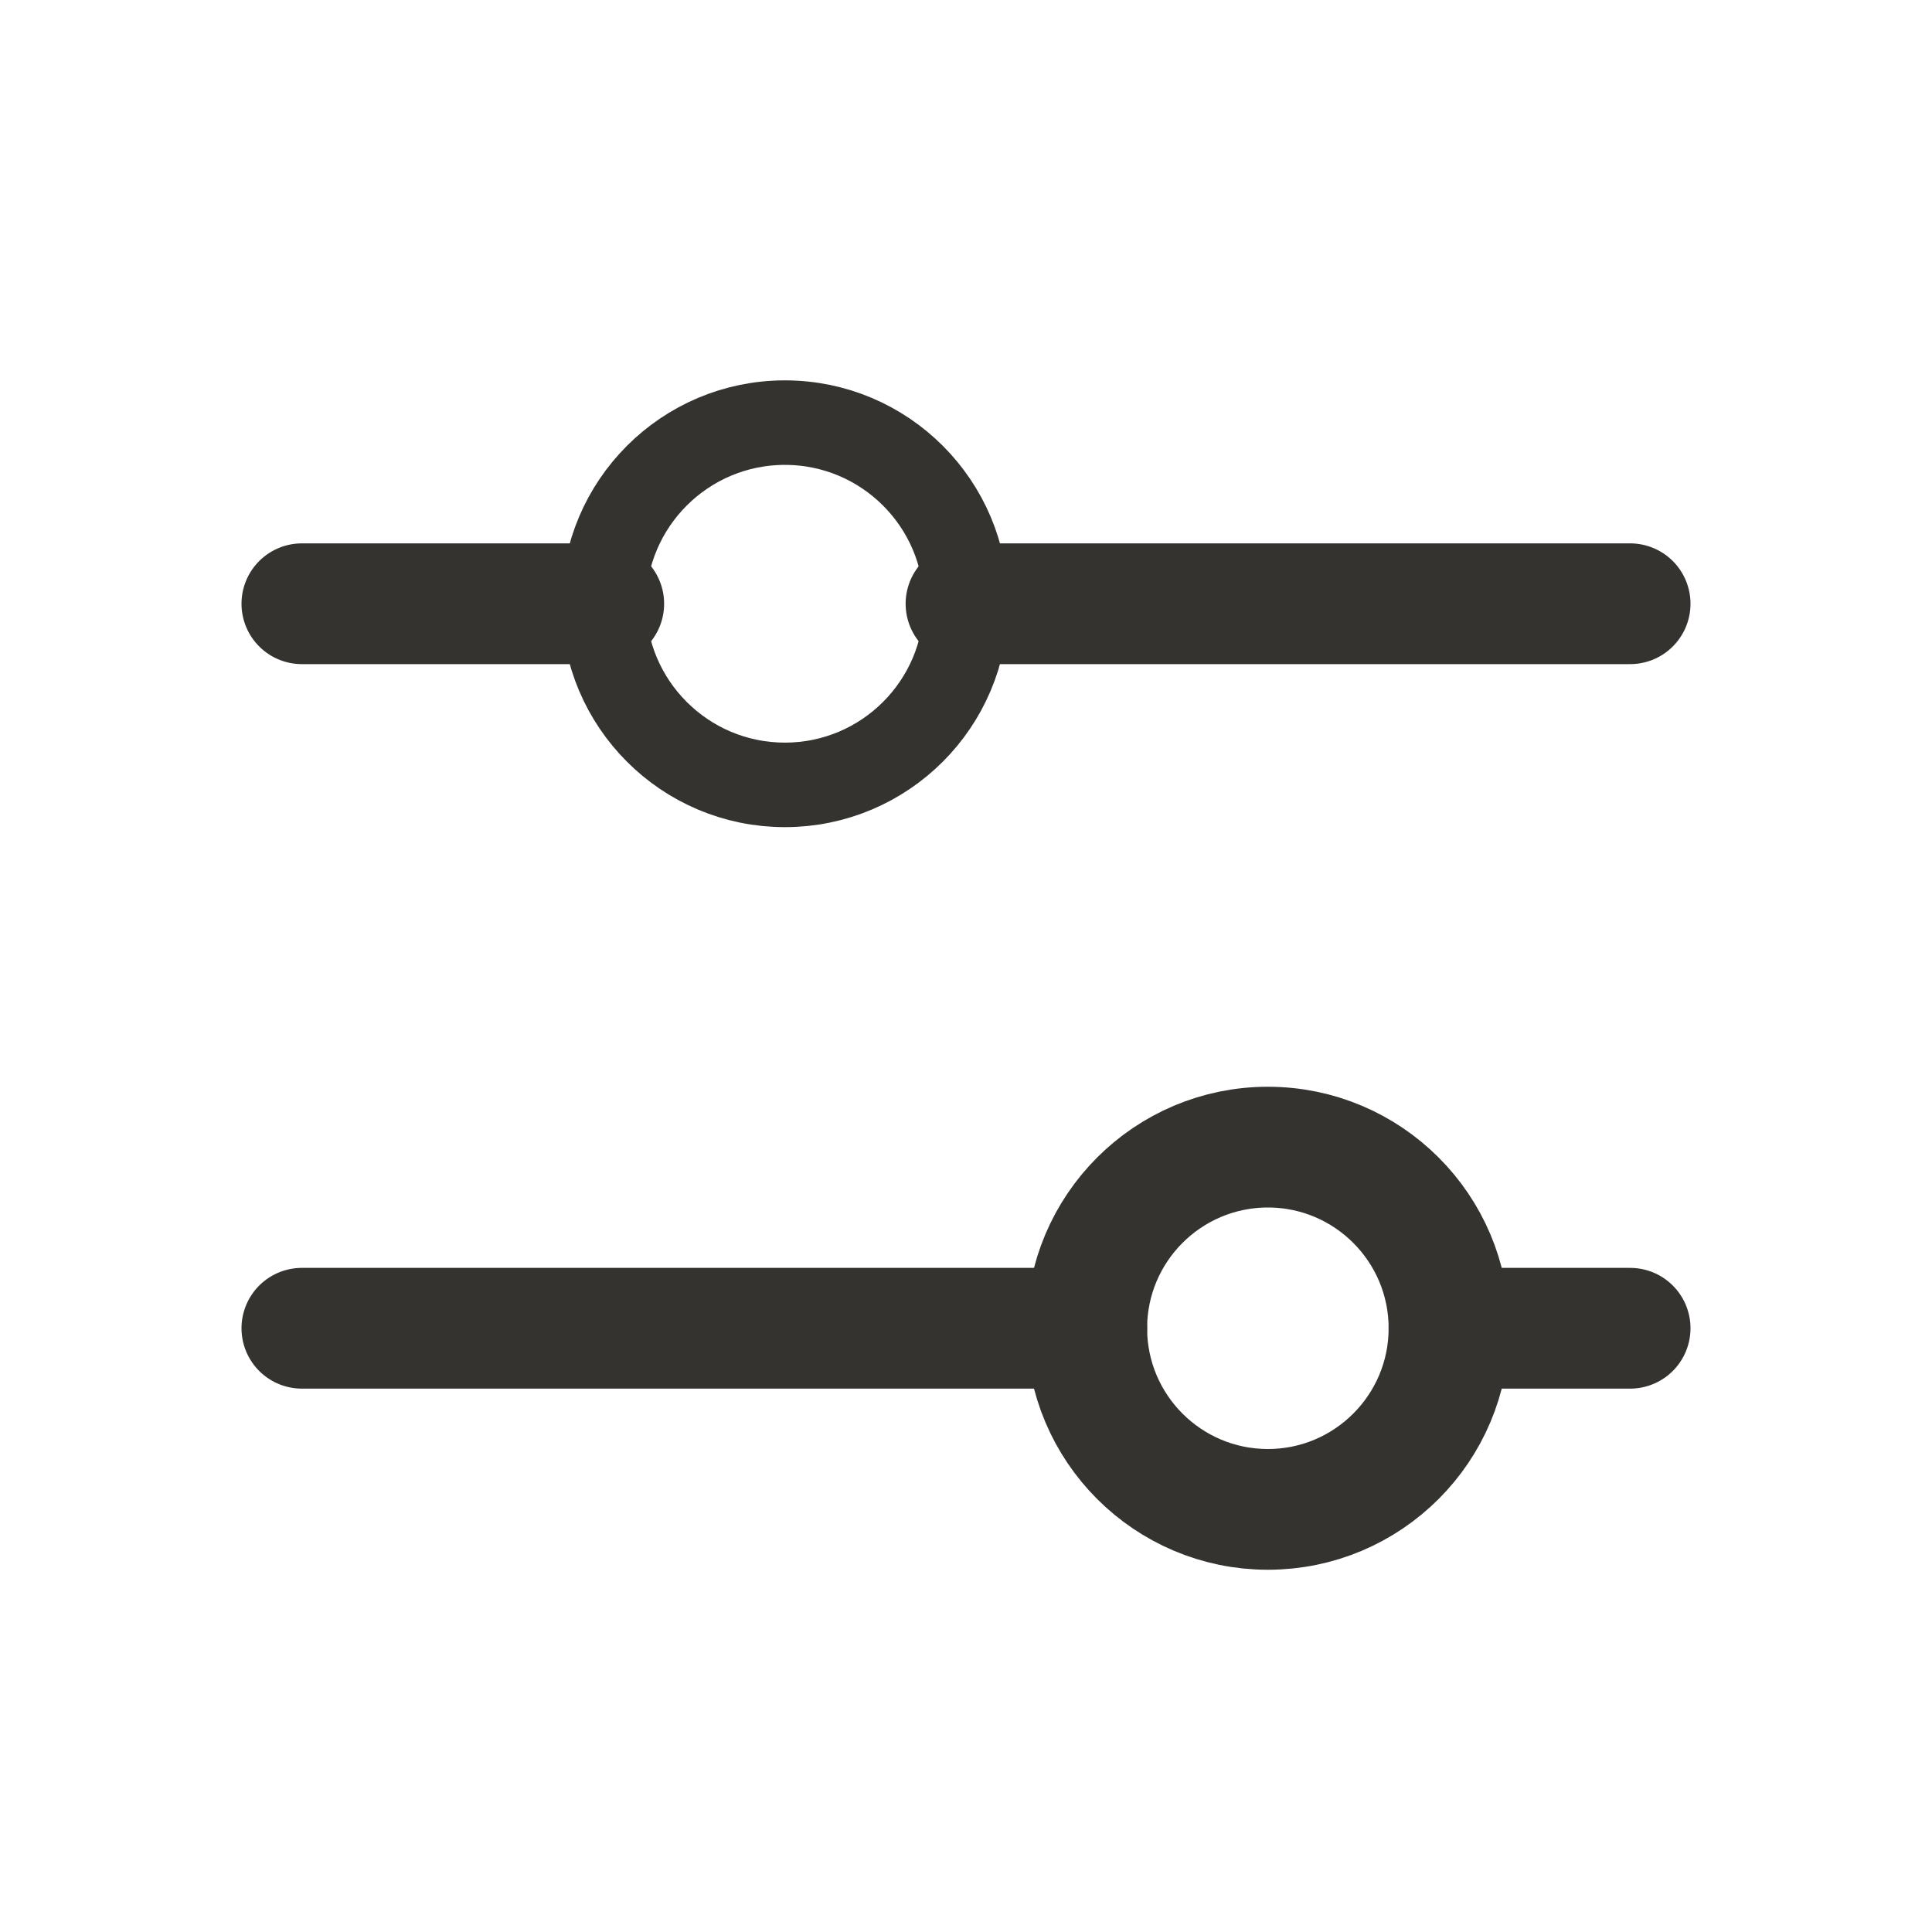
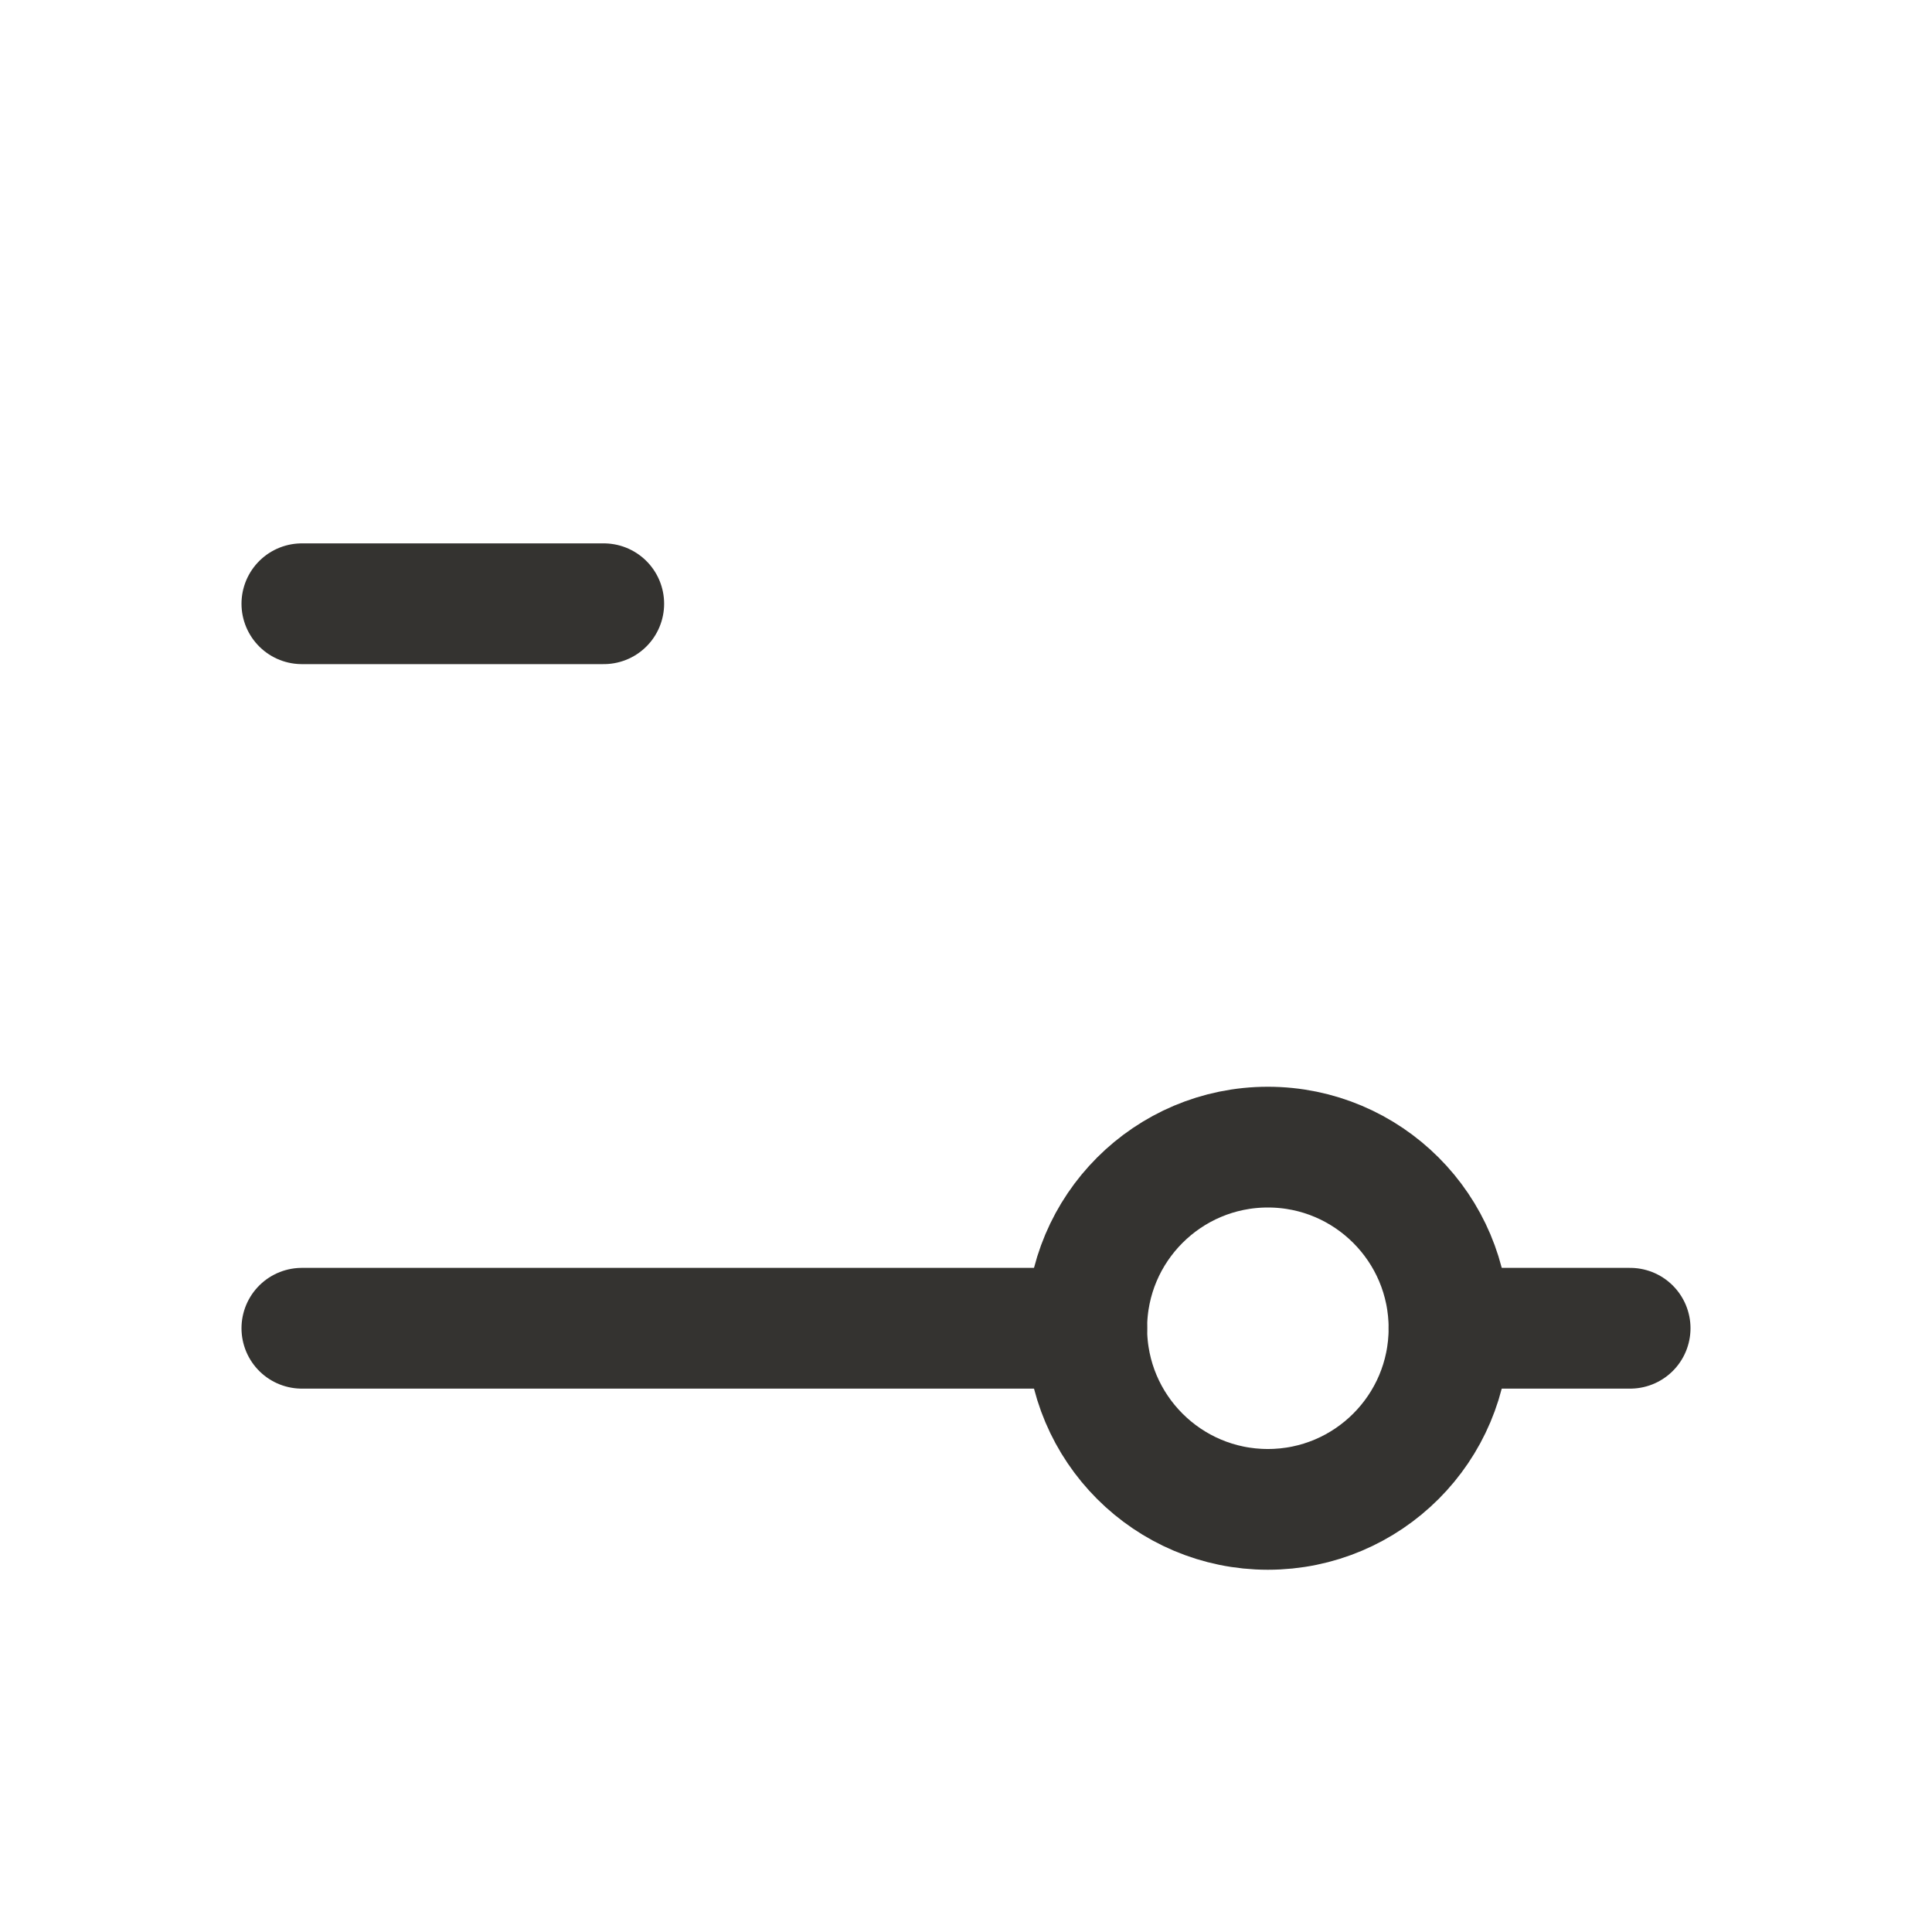
<svg xmlns="http://www.w3.org/2000/svg" width="16" height="16" viewBox="0 0 16 16" fill="none">
-   <path d="M6.5 6.5C7.328 6.5 8 5.828 8 5C8 4.172 7.328 3.5 6.5 3.5C5.672 3.5 5 4.172 5 5C5 5.828 5.672 6.5 6.5 6.5Z" stroke="#343330" stroke-width="0.7" stroke-linecap="round" stroke-linejoin="round" />
  <path d="M10.5 12.5C11.328 12.5 12 11.828 12 11C12 10.172 11.328 9.5 10.5 9.5C9.672 9.5 9 10.172 9 11C9 11.828 9.672 12.5 10.5 12.5Z" stroke="#343330" stroke-linecap="round" stroke-linejoin="round" />
-   <path d="M8 5H13.5" stroke="#343330" stroke-linecap="round" stroke-linejoin="round" />
  <path d="M2.5 5H5" stroke="#343330" stroke-linecap="round" stroke-linejoin="round" />
  <path d="M12 11H13.5" stroke="#343330" stroke-linecap="round" stroke-linejoin="round" />
  <path d="M2.5 11H9" stroke="#343330" stroke-linecap="round" stroke-linejoin="round" />
</svg>